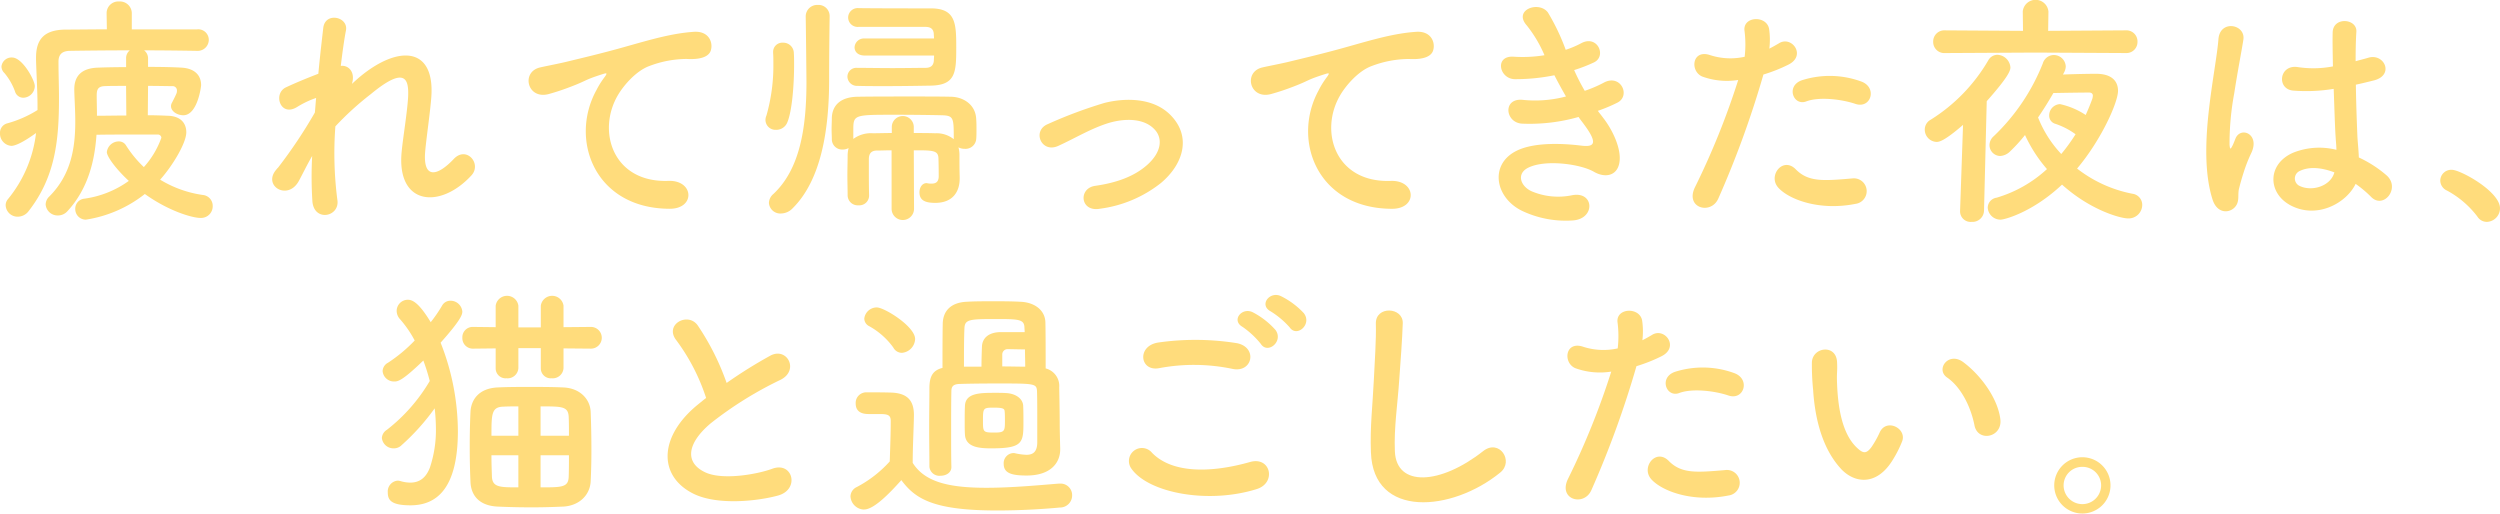
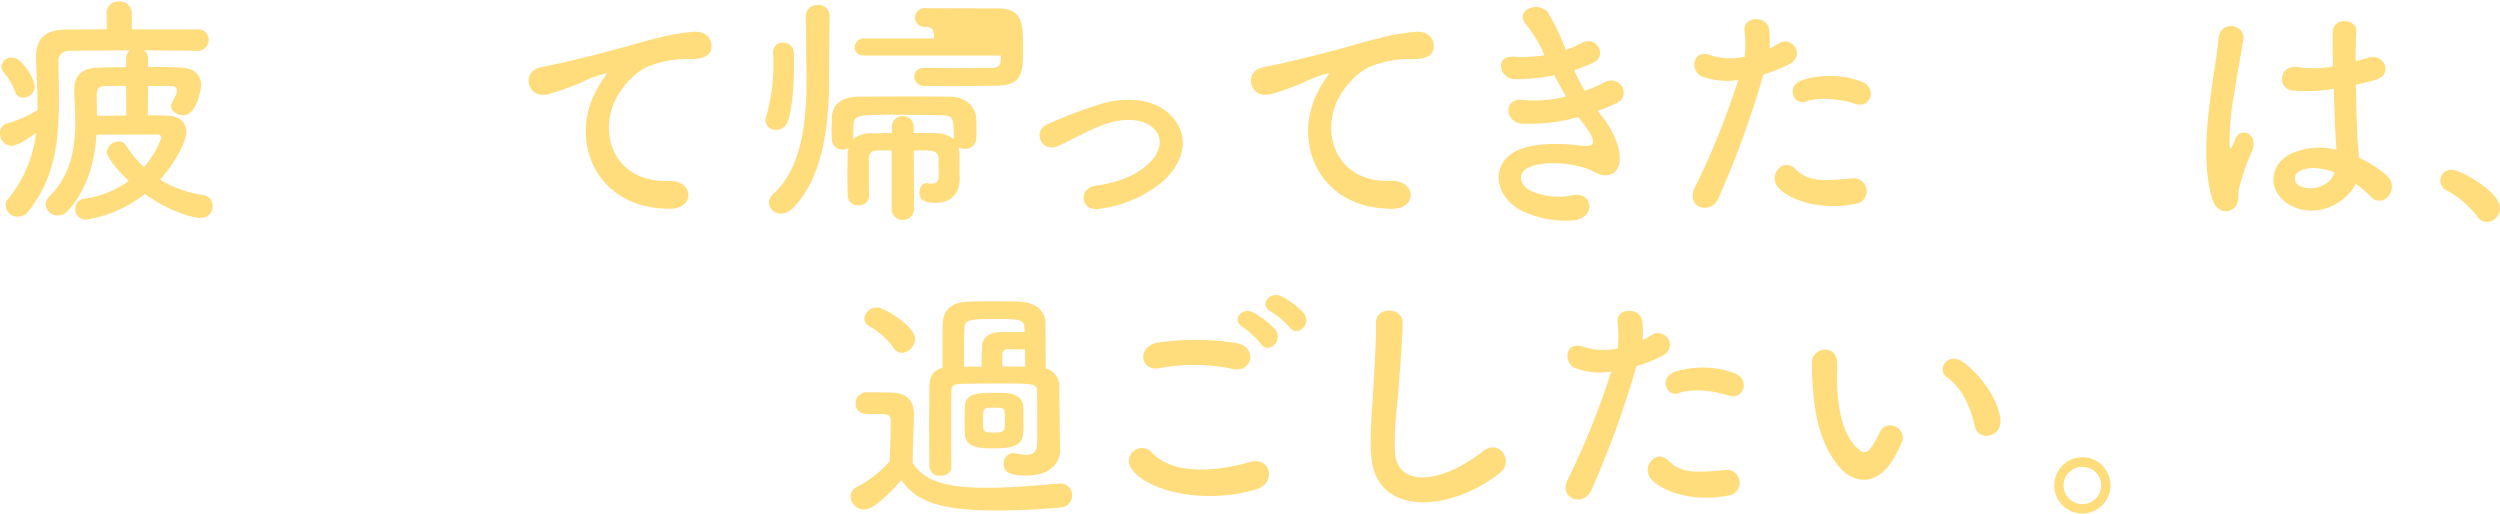
<svg xmlns="http://www.w3.org/2000/svg" width="445.768" height="91.562" viewBox="0 0 445.768 91.562">
  <g id="intro-txt" transform="translate(2063 3742)">
    <path id="パス_50997" data-name="パス 50997" d="M35.073,9.067c-2.685-.046-6.029-.089-9.374-.089a1.79,1.79,0,0,1,.7,1.452v1.495c2.288,0,4.444.046,5.94.134,2.42.132,3.521,1.407,3.521,3.124,0,.308-.66,5.367-3.169,5.367-1.1,0-2.2-.7-2.2-1.626a1.2,1.2,0,0,1,.177-.617c.879-1.717.879-1.8.879-2.068a.775.775,0,0,0-.836-.88c-.924,0-2.508-.045-4.312-.045l-.045,5.236c1.364,0,2.553.046,3.521.09,2.42.044,3.344,1.408,3.344,2.948,0,1.892-2.42,5.941-4.664,8.449a20,20,0,0,0,7.613,2.728,1.945,1.945,0,0,1,1.76,1.981,2.078,2.078,0,0,1-2.2,2.111c-1.452,0-5.677-1.231-9.9-4.267a22.464,22.464,0,0,1-10.518,4.577,1.886,1.886,0,0,1-1.892-1.937,1.794,1.794,0,0,1,1.628-1.805,17.706,17.706,0,0,0,7.921-3.168c-2.333-2.156-3.917-4.356-3.917-5.148a2.153,2.153,0,0,1,2.157-1.894,1.471,1.471,0,0,1,1.232.662,20.084,20.084,0,0,0,3.212,3.916,15.635,15.635,0,0,0,3.125-5.236.626.626,0,0,0-.66-.572H25.567c-2.508,0-5.852,0-8.361.043-.308,4.444-1.408,9.549-5.193,13.641a2.25,2.25,0,0,1-1.672.749,2.136,2.136,0,0,1-2.2-1.937A2,2,0,0,1,8.8,35.029c3.961-3.96,4.622-8.845,4.622-13.377,0-1.937-.132-3.828-.176-5.589v-.132c0-2.244,1.143-3.785,4.268-3.872,1.189-.045,2.993-.088,4.973-.088V10.43a1.761,1.761,0,0,1,.66-1.452c-4.093,0-8.009.043-10.737.089-1.452.043-1.981.747-1.981,1.936,0,2.244.088,4.4.088,6.468,0,7.438-.616,13.994-5.369,20.112a2.446,2.446,0,0,1-1.98,1.056,2.132,2.132,0,0,1-2.157-1.98,1.657,1.657,0,0,1,.4-1.145A22.628,22.628,0,0,0,6.425,23.72c-2.376,1.716-3.741,2.287-4.4,2.287A2.179,2.179,0,0,1,0,23.764,1.731,1.731,0,0,1,1.276,22a20.169,20.169,0,0,0,5.413-2.377v-.748c0-2.507-.177-5.236-.264-8.185v-.4c0-3.432,1.583-5.016,5.413-5.016,2.068,0,4.576-.044,7.216-.044L19.01,2.421V2.377A2.088,2.088,0,0,1,21.255.265,2.111,2.111,0,0,1,23.5,2.377V5.238H35.117a1.881,1.881,0,0,1,2.112,1.848,1.979,1.979,0,0,1-2.112,1.981ZM2.684,16.326a10.862,10.862,0,0,0-1.892-3.3,1.614,1.614,0,0,1-.529-1.189,1.807,1.807,0,0,1,1.893-1.584c1.849,0,4.049,4.049,4.049,5.105A2.117,2.117,0,0,1,4.18,17.427a1.545,1.545,0,0,1-1.5-1.1m19.8-1.012c-1.54,0-2.948,0-3.829.045-1.319.044-1.408.792-1.408,1.76,0,1.012.045,2.2.045,3.521,1.54,0,3.387-.044,5.236-.044Z" transform="translate(-2063 -3742)" fill="#ffdc7c" />
-     <path id="パス_50998" data-name="パス 50998" d="M53.241,32.346c-1.98,3.477-6.425.791-4.005-2.068a3.531,3.531,0,0,1,.352-.4,86.405,86.405,0,0,0,6.557-9.813c.088-.88.132-1.716.22-2.6a16.427,16.427,0,0,0-3.345,1.584c-3.036,1.937-4.4-2.376-2.024-3.477,1.585-.748,3.7-1.628,5.766-2.419.307-3.3.66-6.25.879-8.186.352-2.9,4.489-1.981,4.049.44C61.382,7,61.074,9.2,60.765,11.75c1.409-.175,2.641,1.145,1.981,3.213.528-.484,1.057-.969,1.54-1.364,6.821-5.589,13.2-5.192,12.63,3.564-.176,2.64-.88,7.305-1.1,9.814-.44,5.016,2.156,4.488,5.1,1.363,2.244-2.375,5.016.837,3.169,2.905-5.589,6.117-13.467,5.413-12.454-4.313.219-2.332,1.011-7.084,1.143-9.725.133-3.125-.527-5.5-6.688-.4A52.92,52.92,0,0,0,59.8,22.532,64.641,64.641,0,0,0,60.15,35.6c.528,3.037-4.093,4.049-4.445.351a68.987,68.987,0,0,1-.044-8.14c-.924,1.584-1.716,3.256-2.42,4.533" transform="translate(-2063 -3742)" fill="#ffdc7c" />
    <path id="パス_50999" data-name="パス 50999" d="M106.308,16.15a15.123,15.123,0,0,1,1.408-2.288c.7-.924.484-.88-.352-.616-3.3,1.056-2.552,1.056-5.545,2.2a41.726,41.726,0,0,1-3.96,1.319c-3.873,1.057-5.017-4.005-1.5-4.753.924-.219,3.476-.7,4.884-1.055,2.157-.529,5.985-1.409,10.473-2.685,4.533-1.275,8.142-2.332,12.015-2.6,2.727-.176,3.475,1.981,2.992,3.389-.265.748-1.232,1.627-4.313,1.451a18.912,18.912,0,0,0-6.557,1.233c-2.464.88-4.664,3.52-5.633,5.148-3.872,6.469-.924,15.711,8.934,15.358,4.621-.175,4.884,5.017.219,4.974-13.29-.045-17.866-12.234-13.069-21.08" transform="translate(-2063 -3742)" fill="#ffdc7c" />
-     <path id="パス_51000" data-name="パス 51000" d="M138.38,23.148a1.787,1.787,0,0,1-1.892-1.717,2.03,2.03,0,0,1,.177-.836,32.5,32.5,0,0,0,1.231-9.373c0-.617,0-1.232-.044-1.76V9.285a1.638,1.638,0,0,1,1.761-1.672,1.879,1.879,0,0,1,1.935,1.892c.045.573.045,1.321.045,2.069,0,3.476-.352,8.273-1.232,10.3a2.115,2.115,0,0,1-1.981,1.277m9.55-20.2c-.044,2.948-.089,7.217-.089,10.737v.441c0,9.021-1.408,17.954-6.512,23.014a2.934,2.934,0,0,1-2.069.925,2.032,2.032,0,0,1-2.156-1.893,2.187,2.187,0,0,1,.792-1.584c4.709-4.4,5.9-11.706,5.9-19.935,0-.572-.088-9.461-.132-11.662V2.949A2.053,2.053,0,0,1,145.818.88,1.983,1.983,0,0,1,147.93,2.9ZM158.975,26.8c-.88,0-1.76.043-2.6.043-1.012,0-1.452.53-1.452,1.541v1.8c0,1.5,0,3.08.044,4.664a1.742,1.742,0,0,1-1.892,1.76,1.8,1.8,0,0,1-1.937-1.76c0-1.144-.044-2.332-.044-3.564s.044-2.465.044-3.609a5.583,5.583,0,0,1,.176-1.276,2.211,2.211,0,0,1-1.056.264,1.837,1.837,0,0,1-1.936-1.8c0-.572-.044-1.189-.044-1.805,0-.66.044-1.364.044-2.068.088-2.244,1.584-3.7,4.621-3.74,2.552-.044,6.16-.044,9.637-.044,2.552,0,5.017,0,7,.044,2.156.044,4.4,1.364,4.489,4.047.044.573.044,1.19.044,1.761,0,.616,0,1.189-.044,1.716A1.917,1.917,0,0,1,172,26.536a2.263,2.263,0,0,1-1.1-.264,5.055,5.055,0,0,1,.176,1.452c0,1.233,0,2.465.044,3.873v.219c0,2.421-1.276,4.357-4.357,4.357-1.8,0-2.816-.44-2.816-1.892,0-.792.44-1.628,1.276-1.628.088,0,.176.044.264.044a2.909,2.909,0,0,0,.616.044c.66,0,1.276-.22,1.276-1.32,0,0,0-1.892-.044-3.082,0-1.539-.923-1.539-4.4-1.539l.044,10.43a2,2,0,1,1-4,0Zm-4.8-16.9c-1.231,0-1.8-.705-1.8-1.453a1.666,1.666,0,0,1,1.8-1.584h12.366c0-.352-.043-.66-.043-.88-.088-.88-.617-1.189-1.5-1.189H153.079a1.691,1.691,0,0,1-1.849-1.671,1.707,1.707,0,0,1,1.893-1.672c3.74.043,9.505.043,12.849.043,4.446,0,4.533,2.685,4.533,6.953,0,4.445-.087,6.733-4.533,6.821-2.464.044-5.412.088-8.184.088-1.761,0-3.433,0-4.885-.044a1.7,1.7,0,0,1-1.8-1.628,1.585,1.585,0,0,1,1.716-1.585h.045c1.848,0,4.092.045,6.293.045,2.156,0,4.312-.045,5.852-.045.88,0,1.409-.351,1.5-1.231,0-.265.043-.616.043-.968Zm15.887,14.873c0-3.828,0-4.18-2.288-4.225-1.8-.043-5.237-.087-8.274-.087-7.348,0-7.348,0-7.348,2.861v1.451a5.276,5.276,0,0,1,3.475-1.012c1.057,0,2.2-.044,3.389-.044V22.576a1.96,1.96,0,0,1,3.917,0v1.143c1.32,0,2.6,0,3.828.044a4.923,4.923,0,0,1,3.3,1.057Z" transform="translate(-2063 -3742)" fill="#ffdc7c" />
+     <path id="パス_51000" data-name="パス 51000" d="M138.38,23.148a1.787,1.787,0,0,1-1.892-1.717,2.03,2.03,0,0,1,.177-.836,32.5,32.5,0,0,0,1.231-9.373c0-.617,0-1.232-.044-1.76V9.285a1.638,1.638,0,0,1,1.761-1.672,1.879,1.879,0,0,1,1.935,1.892c.045.573.045,1.321.045,2.069,0,3.476-.352,8.273-1.232,10.3a2.115,2.115,0,0,1-1.981,1.277m9.55-20.2c-.044,2.948-.089,7.217-.089,10.737v.441c0,9.021-1.408,17.954-6.512,23.014a2.934,2.934,0,0,1-2.069.925,2.032,2.032,0,0,1-2.156-1.893,2.187,2.187,0,0,1,.792-1.584c4.709-4.4,5.9-11.706,5.9-19.935,0-.572-.088-9.461-.132-11.662V2.949A2.053,2.053,0,0,1,145.818.88,1.983,1.983,0,0,1,147.93,2.9ZM158.975,26.8c-.88,0-1.76.043-2.6.043-1.012,0-1.452.53-1.452,1.541v1.8c0,1.5,0,3.08.044,4.664a1.742,1.742,0,0,1-1.892,1.76,1.8,1.8,0,0,1-1.937-1.76c0-1.144-.044-2.332-.044-3.564s.044-2.465.044-3.609a5.583,5.583,0,0,1,.176-1.276,2.211,2.211,0,0,1-1.056.264,1.837,1.837,0,0,1-1.936-1.8c0-.572-.044-1.189-.044-1.805,0-.66.044-1.364.044-2.068.088-2.244,1.584-3.7,4.621-3.74,2.552-.044,6.16-.044,9.637-.044,2.552,0,5.017,0,7,.044,2.156.044,4.4,1.364,4.489,4.047.044.573.044,1.19.044,1.761,0,.616,0,1.189-.044,1.716A1.917,1.917,0,0,1,172,26.536a2.263,2.263,0,0,1-1.1-.264,5.055,5.055,0,0,1,.176,1.452c0,1.233,0,2.465.044,3.873v.219c0,2.421-1.276,4.357-4.357,4.357-1.8,0-2.816-.44-2.816-1.892,0-.792.44-1.628,1.276-1.628.088,0,.176.044.264.044a2.909,2.909,0,0,0,.616.044c.66,0,1.276-.22,1.276-1.32,0,0,0-1.892-.044-3.082,0-1.539-.923-1.539-4.4-1.539l.044,10.43a2,2,0,1,1-4,0Zm-4.8-16.9c-1.231,0-1.8-.705-1.8-1.453a1.666,1.666,0,0,1,1.8-1.584h12.366c0-.352-.043-.66-.043-.88-.088-.88-.617-1.189-1.5-1.189a1.691,1.691,0,0,1-1.849-1.671,1.707,1.707,0,0,1,1.893-1.672c3.74.043,9.505.043,12.849.043,4.446,0,4.533,2.685,4.533,6.953,0,4.445-.087,6.733-4.533,6.821-2.464.044-5.412.088-8.184.088-1.761,0-3.433,0-4.885-.044a1.7,1.7,0,0,1-1.8-1.628,1.585,1.585,0,0,1,1.716-1.585h.045c1.848,0,4.092.045,6.293.045,2.156,0,4.312-.045,5.852-.045.88,0,1.409-.351,1.5-1.231,0-.265.043-.616.043-.968Zm15.887,14.873c0-3.828,0-4.18-2.288-4.225-1.8-.043-5.237-.087-8.274-.087-7.348,0-7.348,0-7.348,2.861v1.451a5.276,5.276,0,0,1,3.475-1.012c1.057,0,2.2-.044,3.389-.044V22.576a1.96,1.96,0,0,1,3.917,0v1.143c1.32,0,2.6,0,3.828.044a4.923,4.923,0,0,1,3.3,1.057Z" transform="translate(-2063 -3742)" fill="#ffdc7c" />
    <path id="パス_51001" data-name="パス 51001" d="M196.067,37.23c-3.477.572-3.828-3.653-.792-4.093,4.005-.572,7.041-1.761,9.241-3.7,2.641-2.332,2.773-4.753,1.452-6.249-1.892-2.157-5.369-2.111-8.229-1.275-3.168.966-6.028,2.728-9.021,4.09-3.037,1.41-4.753-2.682-1.892-3.871a81.111,81.111,0,0,1,10.121-3.784c3.7-.926,8.758-.97,11.838,2.244,3.7,3.828,2.2,8.713-1.805,12.057a22.1,22.1,0,0,1-10.913,4.577" transform="translate(-2063 -3742)" fill="#ffdc7c" />
    <path id="パス_51002" data-name="パス 51002" d="M235.1,16.15a15.125,15.125,0,0,1,1.408-2.288c.7-.924.484-.88-.352-.616-3.3,1.056-2.552,1.056-5.545,2.2a41.726,41.726,0,0,1-3.96,1.319c-3.873,1.057-5.017-4.005-1.5-4.753.924-.219,3.476-.7,4.884-1.055,2.157-.529,5.985-1.409,10.473-2.685,4.533-1.275,8.142-2.332,12.014-2.6C255.25,5.5,256,7.658,255.515,9.066c-.265.748-1.232,1.627-4.313,1.451a18.912,18.912,0,0,0-6.557,1.233c-2.464.88-4.664,3.52-5.633,5.148-3.872,6.469-.924,15.711,8.934,15.358,4.621-.175,4.884,5.017.219,4.974C234.875,37.185,230.3,25,235.1,16.15" transform="translate(-2063 -3742)" fill="#ffdc7c" />
    <path id="パス_51003" data-name="パス 51003" d="M285.874,21.035c1.584,2.024,3.345,5.545,2.86,8.054-.44,2.288-2.552,2.684-4.532,1.54-2.333-1.365-8.582-2.244-11.662-.748-2.288,1.1-1.364,3.432.66,4.268a12.144,12.144,0,0,0,7.129.66c3.917-.748,4.181,4.137.22,4.489a18.145,18.145,0,0,1-8.713-1.5c-5.192-2.2-6.425-8.362-1.5-10.871,3.256-1.671,8.669-1.319,11.573-.966,2.377.307,3.081-.353.528-3.785-.307-.44-.66-.836-.967-1.321a31.751,31.751,0,0,1-10.122,1.189c-3.037-.22-3.433-4.709.308-4.225a21.43,21.43,0,0,0,7.568-.616c-.659-1.145-1.363-2.42-2.067-3.785a34.567,34.567,0,0,1-7,.7c-2.86,0-3.741-4.27-.221-4.005a24.353,24.353,0,0,0,5.457-.265,22.7,22.7,0,0,0-3.168-5.324c-2.464-2.772,2.2-4.445,3.785-2.289a38.057,38.057,0,0,1,3.168,6.645A16.863,16.863,0,0,0,281.957,7.7c2.9-1.54,4.577,2.332,2.245,3.433a28.285,28.285,0,0,1-3.52,1.364,36.292,36.292,0,0,0,1.891,3.7,23.187,23.187,0,0,0,3.3-1.408c3.08-1.761,4.973,2.287,2.509,3.519a27.805,27.805,0,0,1-3.477,1.454c.308.439.66.836.968,1.275" transform="translate(-2063 -3742)" fill="#ffdc7c" />
    <path id="パス_51004" data-name="パス 51004" d="M306.375,35.426c-1.32,2.948-5.985,1.672-4.137-2.068a136.145,136.145,0,0,0,7.7-19.1,12.82,12.82,0,0,1-6.424-.615c-2.245-.969-1.805-4.973,1.5-3.785a11.765,11.765,0,0,0,6.073.264,19.141,19.141,0,0,0-.045-4.753c-.176-2.508,3.961-2.64,4.4-.22a13.4,13.4,0,0,1,.044,3.521c.617-.309,1.144-.616,1.672-.924,2.288-1.5,5.017,2.156,1.717,3.784a28.214,28.214,0,0,1-4.445,1.761,173.28,173.28,0,0,1-8.053,22.135m10.693-1.981c-1.892-2.112.836-5.588,3.125-3.255,2.244,2.287,4.928,2.067,10.077,1.626a2.285,2.285,0,1,1,.573,4.534c-6.381,1.276-11.838-.748-13.775-2.9m4.973-15.358c-2.288.837-3.652-2.772-.748-3.784a16.328,16.328,0,0,1,10.561.22c2.949,1.055,1.761,4.928-1.011,4-2.465-.836-6.47-1.32-8.8-.44" transform="translate(-2063 -3742)" fill="#ffdc7c" />
-     <path id="パス_51005" data-name="パス 51005" d="M350.023,22.268c-3.345,2.9-4.269,3.037-4.709,3.037a2.188,2.188,0,0,1-2.112-2.2,1.993,1.993,0,0,1,1.056-1.76,30.68,30.68,0,0,0,10.253-10.562A1.894,1.894,0,0,1,356.14,9.77a2.426,2.426,0,0,1,2.332,2.244c0,.572-.352,1.673-4.224,6.029l-.485,19.583a2.064,2.064,0,0,1-2.2,1.937,1.885,1.885,0,0,1-2.068-1.849v-.088ZM362.917,9.374l-16.107.088A1.986,1.986,0,0,1,344.7,7.438a1.986,1.986,0,0,1,2.112-2.025l13.906.088-.044-3.432V2.026a2.3,2.3,0,0,1,4.578.043L365.2,5.5l13.862-.088a1.974,1.974,0,0,1,2.068,2.025,1.974,1.974,0,0,1-2.068,2.024Zm4.928,3.917c2.157-.089,4.709-.133,5.809-.133h.089c2.86,0,3.916,1.365,3.916,3.038,0,2.068-2.992,8.756-7.3,13.861a23.2,23.2,0,0,0,9.858,4.488,2,2,0,0,1,1.759,1.981,2.431,2.431,0,0,1-2.508,2.42c-1.408,0-6.777-1.5-11.793-6.029-5.237,4.929-10.254,6.249-10.958,6.249a2.278,2.278,0,0,1-2.289-2.156,1.824,1.824,0,0,1,1.584-1.76,22.757,22.757,0,0,0,8.978-5.1,25.449,25.449,0,0,1-3.916-6.073,28.248,28.248,0,0,1-2.641,2.9,2.7,2.7,0,0,1-1.8.836,1.945,1.945,0,0,1-1.892-1.937,2.142,2.142,0,0,1,.748-1.584,36.41,36.41,0,0,0,8.757-12.981,2.075,2.075,0,0,1,1.936-1.5,2.134,2.134,0,0,1,2.157,2.023,2.36,2.36,0,0,1-.22.924Zm-1.32,8.8a1.518,1.518,0,0,1-1.144-1.5,2.028,2.028,0,0,1,1.937-2.025,13.519,13.519,0,0,1,4.576,1.937q.661-1.453,1.189-2.9a2.651,2.651,0,0,0,.088-.53c0-.483-.4-.571-.661-.571-1.1,0-4.312.044-6.381.088-.835,1.452-1.76,2.948-2.728,4.356a20.445,20.445,0,0,0,4.137,6.514,32.489,32.489,0,0,0,2.551-3.521,13.167,13.167,0,0,0-3.564-1.848" transform="translate(-2063 -3742)" fill="#ffdc7c" />
    <path id="パス_51006" data-name="パス 51006" d="M394.507,35.558c-1.409-4.445-1.277-10.122-.7-15.446S395.343,9.858,395.563,7c.264-3.564,4.885-2.685,4.445.088-.308,1.981-1.057,5.809-1.628,9.549a48.922,48.922,0,0,0-.837,9.2c.089.792.133.924.572.044.133-.263.441-1.055.528-1.276,1.013-2.112,4.357-.615,2.773,2.684a26.934,26.934,0,0,0-1.364,3.477c-.352,1.1-.617,2.068-.792,2.772-.353,1.233.219,2.465-.88,3.521-1.145,1.056-3.125.88-3.873-1.5m13.686.924c-3.829-2.2-3.917-7.217.66-9.242a12.514,12.514,0,0,1,7.745-.527c0-.7-.088-1.365-.132-2.2-.132-1.8-.22-5.192-.352-8.669a30.191,30.191,0,0,1-7.217.308c-3.037-.264-2.508-4.752.88-4.18a18.482,18.482,0,0,0,6.2-.133c-.044-2.464-.088-4.709-.044-6.072.088-2.861,4.4-2.465,4.225-.088-.089,1.231-.133,3.08-.133,5.236.749-.22,1.541-.4,2.245-.616,2.861-.88,4.752,3.124.968,4.049-1.056.264-2.112.528-3.169.748.045,3.433.177,6.864.265,9.02.044,1.1.219,2.553.263,3.961a21.029,21.029,0,0,1,4.973,3.213c2.509,2.288-.616,6.117-2.816,3.784a20.213,20.213,0,0,0-2.729-2.288c-1.672,3.477-7.041,6.425-11.837,3.7m8.009-5.765c-2.2-.836-4.4-1.057-6.073-.264a1.469,1.469,0,0,0-.264,2.6c2.112,1.189,5.677.265,6.381-2.332Z" transform="translate(-2063 -3742)" fill="#ffdc7c" />
    <path id="パス_51007" data-name="パス 51007" d="M441.72,38.594a16.824,16.824,0,0,0-5.413-4.621,1.98,1.98,0,0,1-1.189-1.76,1.957,1.957,0,0,1,2.069-1.935c1.54,0,8.581,3.872,8.581,6.864a2.433,2.433,0,0,1-2.376,2.421,2,2,0,0,1-1.672-.969" transform="translate(-2063 -3742)" fill="#ffdc7c" />
-     <path id="パス_51008" data-name="パス 51008" d="M71.524,79.461a1.97,1.97,0,0,1-1.321.484A2.076,2.076,0,0,1,68.091,78.1a1.826,1.826,0,0,1,.88-1.451,30.719,30.719,0,0,0,7.657-8.714,35.112,35.112,0,0,0-1.143-3.652c-3.785,3.652-4.534,3.74-5.194,3.74a2.033,2.033,0,0,1-2.068-1.849,1.756,1.756,0,0,1,.969-1.5,26.98,26.98,0,0,0,4.752-3.96,19.644,19.644,0,0,0-2.6-3.784,2.21,2.21,0,0,1-.616-1.5,2,2,0,0,1,1.98-1.981c.792,0,1.936.44,4.092,4a25.083,25.083,0,0,0,2.024-2.948,1.682,1.682,0,0,1,1.5-.88,2.113,2.113,0,0,1,2.112,1.936c0,.528-.22,1.453-3.872,5.545a43.292,43.292,0,0,1,3.08,15.755c0,10.428-3.916,13.245-8.449,13.245-3.433,0-4.049-.924-4.049-2.287a1.938,1.938,0,0,1,1.761-2.114,2.268,2.268,0,0,1,.528.088,6.271,6.271,0,0,0,1.716.265c1.628,0,2.816-.837,3.52-2.729a21.091,21.091,0,0,0,1.057-6.909,33.525,33.525,0,0,0-.221-3.608,39.855,39.855,0,0,1-5.984,6.645M100.48,62.122V65.6a1.924,1.924,0,0,1-2.113,1.849,1.771,1.771,0,0,1-1.936-1.717V62.078h-4V65.6a1.924,1.924,0,0,1-2.112,1.849,1.771,1.771,0,0,1-1.937-1.717V62.122l-3.961.044h-.044a1.868,1.868,0,0,1-1.936-1.936,1.844,1.844,0,0,1,1.936-1.937h.044l3.961.045V54.509a2.044,2.044,0,0,1,4.049,0v3.872h4V54.509a2.044,2.044,0,0,1,4.049,0v3.829l4.928-.045a1.937,1.937,0,0,1,0,3.873Zm-.132,28.208c-1.937.088-3.74.132-5.545.132-2.068,0-4.049-.044-6.029-.132-3.212-.132-4.8-1.892-4.885-4.445-.088-1.936-.132-4.092-.132-6.2,0-2.157.044-4.314.132-6.205.089-2.112,1.408-4.269,4.929-4.4,1.848-.087,3.7-.087,5.589-.087,1.936,0,3.873,0,5.941.087,3.08.089,4.885,2.114,4.973,4.358.087,2.2.131,4.533.131,6.908,0,1.85-.044,3.741-.131,5.5-.132,2.42-2.025,4.356-4.973,4.488M92.427,72.463c-.925,0-1.805,0-2.641.045-2.156.043-2.156,1.32-2.156,5.192h4.8Zm0,8.714h-4.8c0,1.276.044,2.552.088,3.829C87.806,86.9,89.17,86.9,92.427,86.9Zm9.021-3.477c0-1.143,0-2.244-.044-3.344-.088-1.893-1.144-1.893-5.017-1.893V77.7Zm-5.061,3.477V86.9c3.829,0,4.973,0,5.017-1.937.044-1.232.044-2.508.044-3.784Z" transform="translate(-2063 -3742)" fill="#ffdc7c" />
-     <path id="パス_51009" data-name="パス 51009" d="M120.629,60.714c-2.288-2.816,2.024-5.192,3.784-2.685a44.7,44.7,0,0,1,5.15,10.254,83.609,83.609,0,0,1,7.745-4.841c2.992-1.672,5.28,2.552,1.891,4.269A66.1,66.1,0,0,0,126.7,75.5c-4.357,3.7-4.489,7-1.056,8.669,3.08,1.54,9.373.4,12.013-.571,3.7-1.408,5.017,3.652,1.1,4.752-3.477.968-10.826,1.847-15.183-.352-6.337-3.213-6.073-10.342,1.057-16.018.439-.353.836-.7,1.275-1.013a35.749,35.749,0,0,0-5.28-10.253" transform="translate(-2063 -3742)" fill="#ffdc7c" />
    <path id="パス_51010" data-name="パス 51010" d="M154.069,90.858a2.489,2.489,0,0,1-2.421-2.332,1.882,1.882,0,0,1,1.1-1.672,21.084,21.084,0,0,0,5.9-4.577c.088-2.685.176-4.972.176-7.217,0-1.1-.573-1.232-2.025-1.232h-1.76c-.7,0-2.464,0-2.464-1.892a1.885,1.885,0,0,1,1.848-1.981c1.584,0,2.992,0,4.444.044,2.773.088,4.093,1.277,4.093,4v.132c-.044,2.552-.219,5.589-.219,8.4,2.156,3.432,6.468,4.444,13.157,4.444,4.577,0,9.594-.483,12.938-.748h.22a2.055,2.055,0,0,1,2.112,2.113,2.156,2.156,0,0,1-2.2,2.156c-2.772.264-6.953.528-11.134.528-11.309,0-14.61-2.024-17.118-5.413-2.2,2.465-4.929,5.237-6.644,5.237M159.3,61.99a13.145,13.145,0,0,0-4.313-3.829,1.538,1.538,0,0,1-.879-1.364,2.251,2.251,0,0,1,2.244-1.98c1.32,0,6.82,3.388,6.82,5.632a2.569,2.569,0,0,1-2.376,2.465,1.736,1.736,0,0,1-1.5-.924m10.342,21.3c0,1.012-.969,1.54-1.937,1.54a1.791,1.791,0,0,1-1.98-1.584c0-2.024-.044-4.577-.044-7.13,0-2.507.044-5.06.044-7.084.044-1.892.572-2.992,2.332-3.432,0-2.553,0-5.722.044-7.878.045-2.287,1.453-3.784,4.269-3.916,1.5-.088,3.08-.088,4.708-.088,1.584,0,3.257,0,4.841.088,2.553.088,4.444,1.5,4.488,3.7.045,2.025.045,5.281.045,8.186a3.224,3.224,0,0,1,2.42,3.387c.044,2.114.088,5.15.088,6.558,0,.616.044,2.948.088,4.312v.177c0,2.376-1.672,4.664-5.984,4.664-2.641,0-4.093-.4-4.093-2.068a1.8,1.8,0,0,1,1.716-1.936,1.118,1.118,0,0,1,.352.043,11.075,11.075,0,0,0,1.981.265c1.143,0,1.935-.484,1.935-2.245v-3.52c0-1.936,0-4.224-.044-5.589-.088-1.364-.439-1.364-7.217-1.364-2.728,0-5.5.044-6.644.088-1.057.044-1.408.44-1.408,1.276-.044,1.848-.044,4.665-.044,7.57,0,2.111,0,4.224.044,5.94Zm5.368-17.91c0-1.188.044-2.685.088-3.653.089-1.452,1.188-2.464,3.257-2.509h4.356c0-.308-.044-.659-.044-.924-.088-1.363-1.144-1.408-4.973-1.408-4.752,0-5.632.045-5.72,1.584-.088,1.8-.088,4.445-.088,6.91Zm1.892,14.565c-2.068,0-4.709-.087-4.84-2.463-.044-.661-.044-1.409-.044-2.157,0-1.012,0-2.068.044-2.949.088-2.288,2.6-2.332,5.369-2.332.7,0,1.408,0,1.98.044,1.716.088,2.992,1.013,3.036,2.288.044,1.013.044,1.981.044,2.9,0,3.61-.088,4.665-5.589,4.665m2.289-4.795c0-.661,0-1.321-.044-1.761s-.088-.7-1.893-.7c-1.936,0-1.979.044-1.979,2.288,0,2.068,0,2.156,2.068,2.156,1.76,0,1.848-.264,1.848-1.979M182.76,62.3c-.968,0-2.376-.044-2.992-.044a.952.952,0,0,0-1.057.969v2.111c1.453,0,2.9.045,4.093.045,0-1.057-.044-2.068-.044-3.081" transform="translate(-2063 -3742)" fill="#ffdc7c" />
    <path id="パス_51011" data-name="パス 51011" d="M201.764,83.6a2.32,2.32,0,0,1,3.652-2.861c3.741,3.828,10.87,3.521,17.515,1.629,3.653-1.013,4.709,3.74,1.144,4.84-8.713,2.728-19.274.661-22.311-3.608m4.928-17.955c-3.476.66-4.047-4-.131-4.576A46.726,46.726,0,0,1,220.6,61.2c3.7.792,2.728,5.325-.836,4.576a33.487,33.487,0,0,0-13.071-.132m18.131-4.312a15.4,15.4,0,0,0-3.257-3.038c-2.112-1.186-.087-3.607,1.849-2.594a14.115,14.115,0,0,1,4.005,3.124c1.5,2.024-1.364,4.4-2.6,2.508m1.761-5.809c-2.156-1.144-.177-3.653,1.8-2.729a14.138,14.138,0,0,1,4.092,3.038c1.541,1.979-1.232,4.4-2.508,2.551a15.152,15.152,0,0,0-3.388-2.86" transform="translate(-2063 -3742)" fill="#ffdc7c" />
    <path id="パス_51012" data-name="パス 51012" d="M244.444,80.648c-.176-4.621.309-8.361.528-13.025.132-2.862.44-7.174.352-9.9-.088-3.256,4.885-2.992,4.8-.088-.088,2.774-.4,6.954-.616,9.9-.308,4.664-.968,8.669-.792,12.937.264,6.425,8.1,5.985,15.754-.044,2.861-2.245,5.544,1.8,3.037,3.828-8.581,7-22.664,8.274-23.06-3.608" transform="translate(-2063 -3742)" fill="#ffdc7c" />
    <path id="パス_51013" data-name="パス 51013" d="M283.737,87.426c-1.32,2.948-5.985,1.672-4.137-2.068a136.145,136.145,0,0,0,7.7-19.1,12.82,12.82,0,0,1-6.424-.615c-2.245-.969-1.805-4.973,1.5-3.785a11.765,11.765,0,0,0,6.073.264,19.186,19.186,0,0,0-.044-4.753c-.177-2.508,3.96-2.64,4.4-.22a13.4,13.4,0,0,1,.044,3.521c.617-.309,1.144-.616,1.672-.924,2.288-1.5,5.017,2.156,1.717,3.784a28.213,28.213,0,0,1-4.445,1.761,173.28,173.28,0,0,1-8.053,22.135m10.693-1.981c-1.892-2.112.836-5.588,3.124-3.255,2.245,2.287,4.93,2.067,10.078,1.626a2.285,2.285,0,1,1,.573,4.534c-6.381,1.276-11.838-.748-13.775-2.9M299.4,70.087c-2.288.837-3.652-2.772-.748-3.784a16.328,16.328,0,0,1,10.561.22c2.949,1.055,1.761,4.928-1.011,4-2.465-.836-6.47-1.32-8.8-.44" transform="translate(-2063 -3742)" fill="#ffdc7c" />
    <path id="パス_51014" data-name="パス 51014" d="M328.265,83.6c-3.168-3.434-4.621-8.538-4.972-14.082a43.854,43.854,0,0,1-.22-4.885c.088-2.773,4.356-3.345,4.488-.045.088,1.717-.088,1.805,0,3.829.176,4.621,1.013,8.978,3.477,11.354,1.144,1.1,1.716,1.231,2.684-.088a17.318,17.318,0,0,0,1.453-2.6c1.188-2.552,4.84-.7,4,1.584a20.105,20.105,0,0,1-1.716,3.389c-2.817,4.576-6.733,4.181-9.2,1.541m23.808-7.746c-.7-3.52-2.509-6.908-4.885-8.537-2.112-1.452.264-4.709,2.9-2.729,3.124,2.332,6.161,6.469,6.6,10.21.353,3.212-4,4.093-4.62,1.056" transform="translate(-2063 -3742)" fill="#ffdc7c" />
    <path id="パス_51015" data-name="パス 51015" d="M371.3,91.562a5.016,5.016,0,1,1,5.018-5.017,5.015,5.015,0,0,1-5.018,5.017m0-8.317a3.305,3.305,0,0,0-3.344,3.3,3.344,3.344,0,1,0,6.689,0,3.305,3.305,0,0,0-3.345-3.3" transform="translate(-2063 -3742)" fill="#ffdc7c" />
  </g>
</svg>